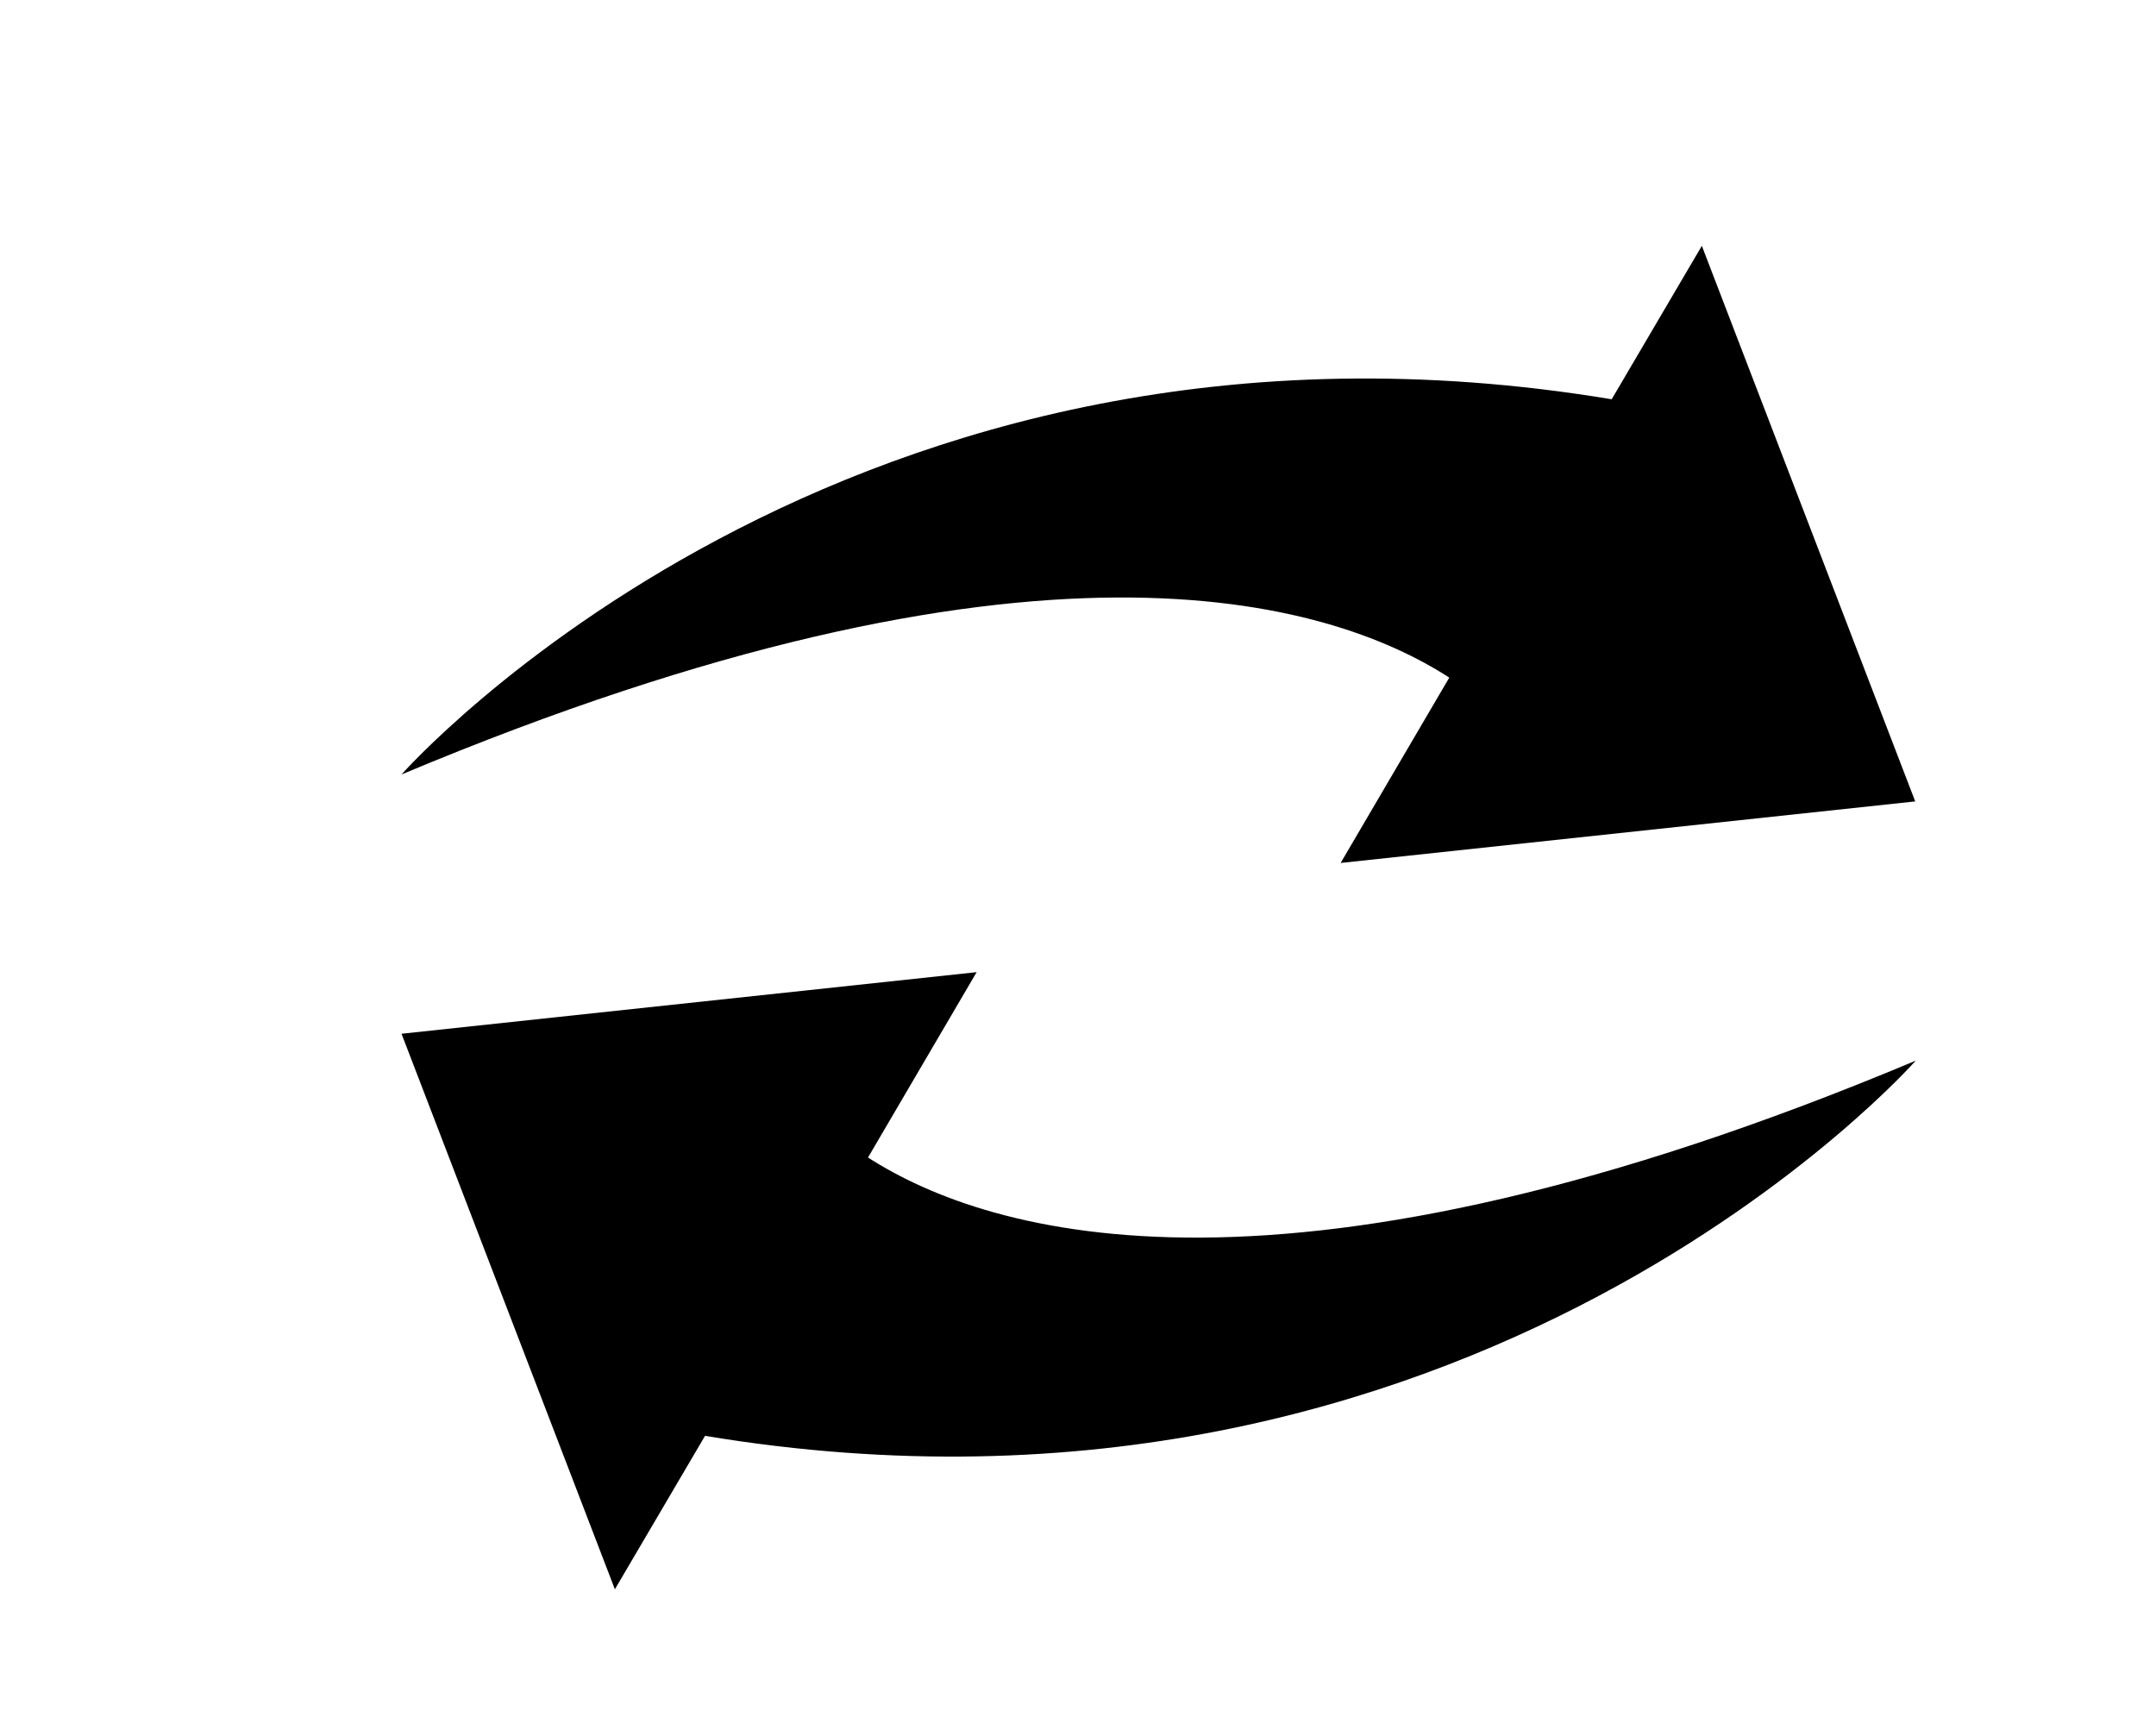
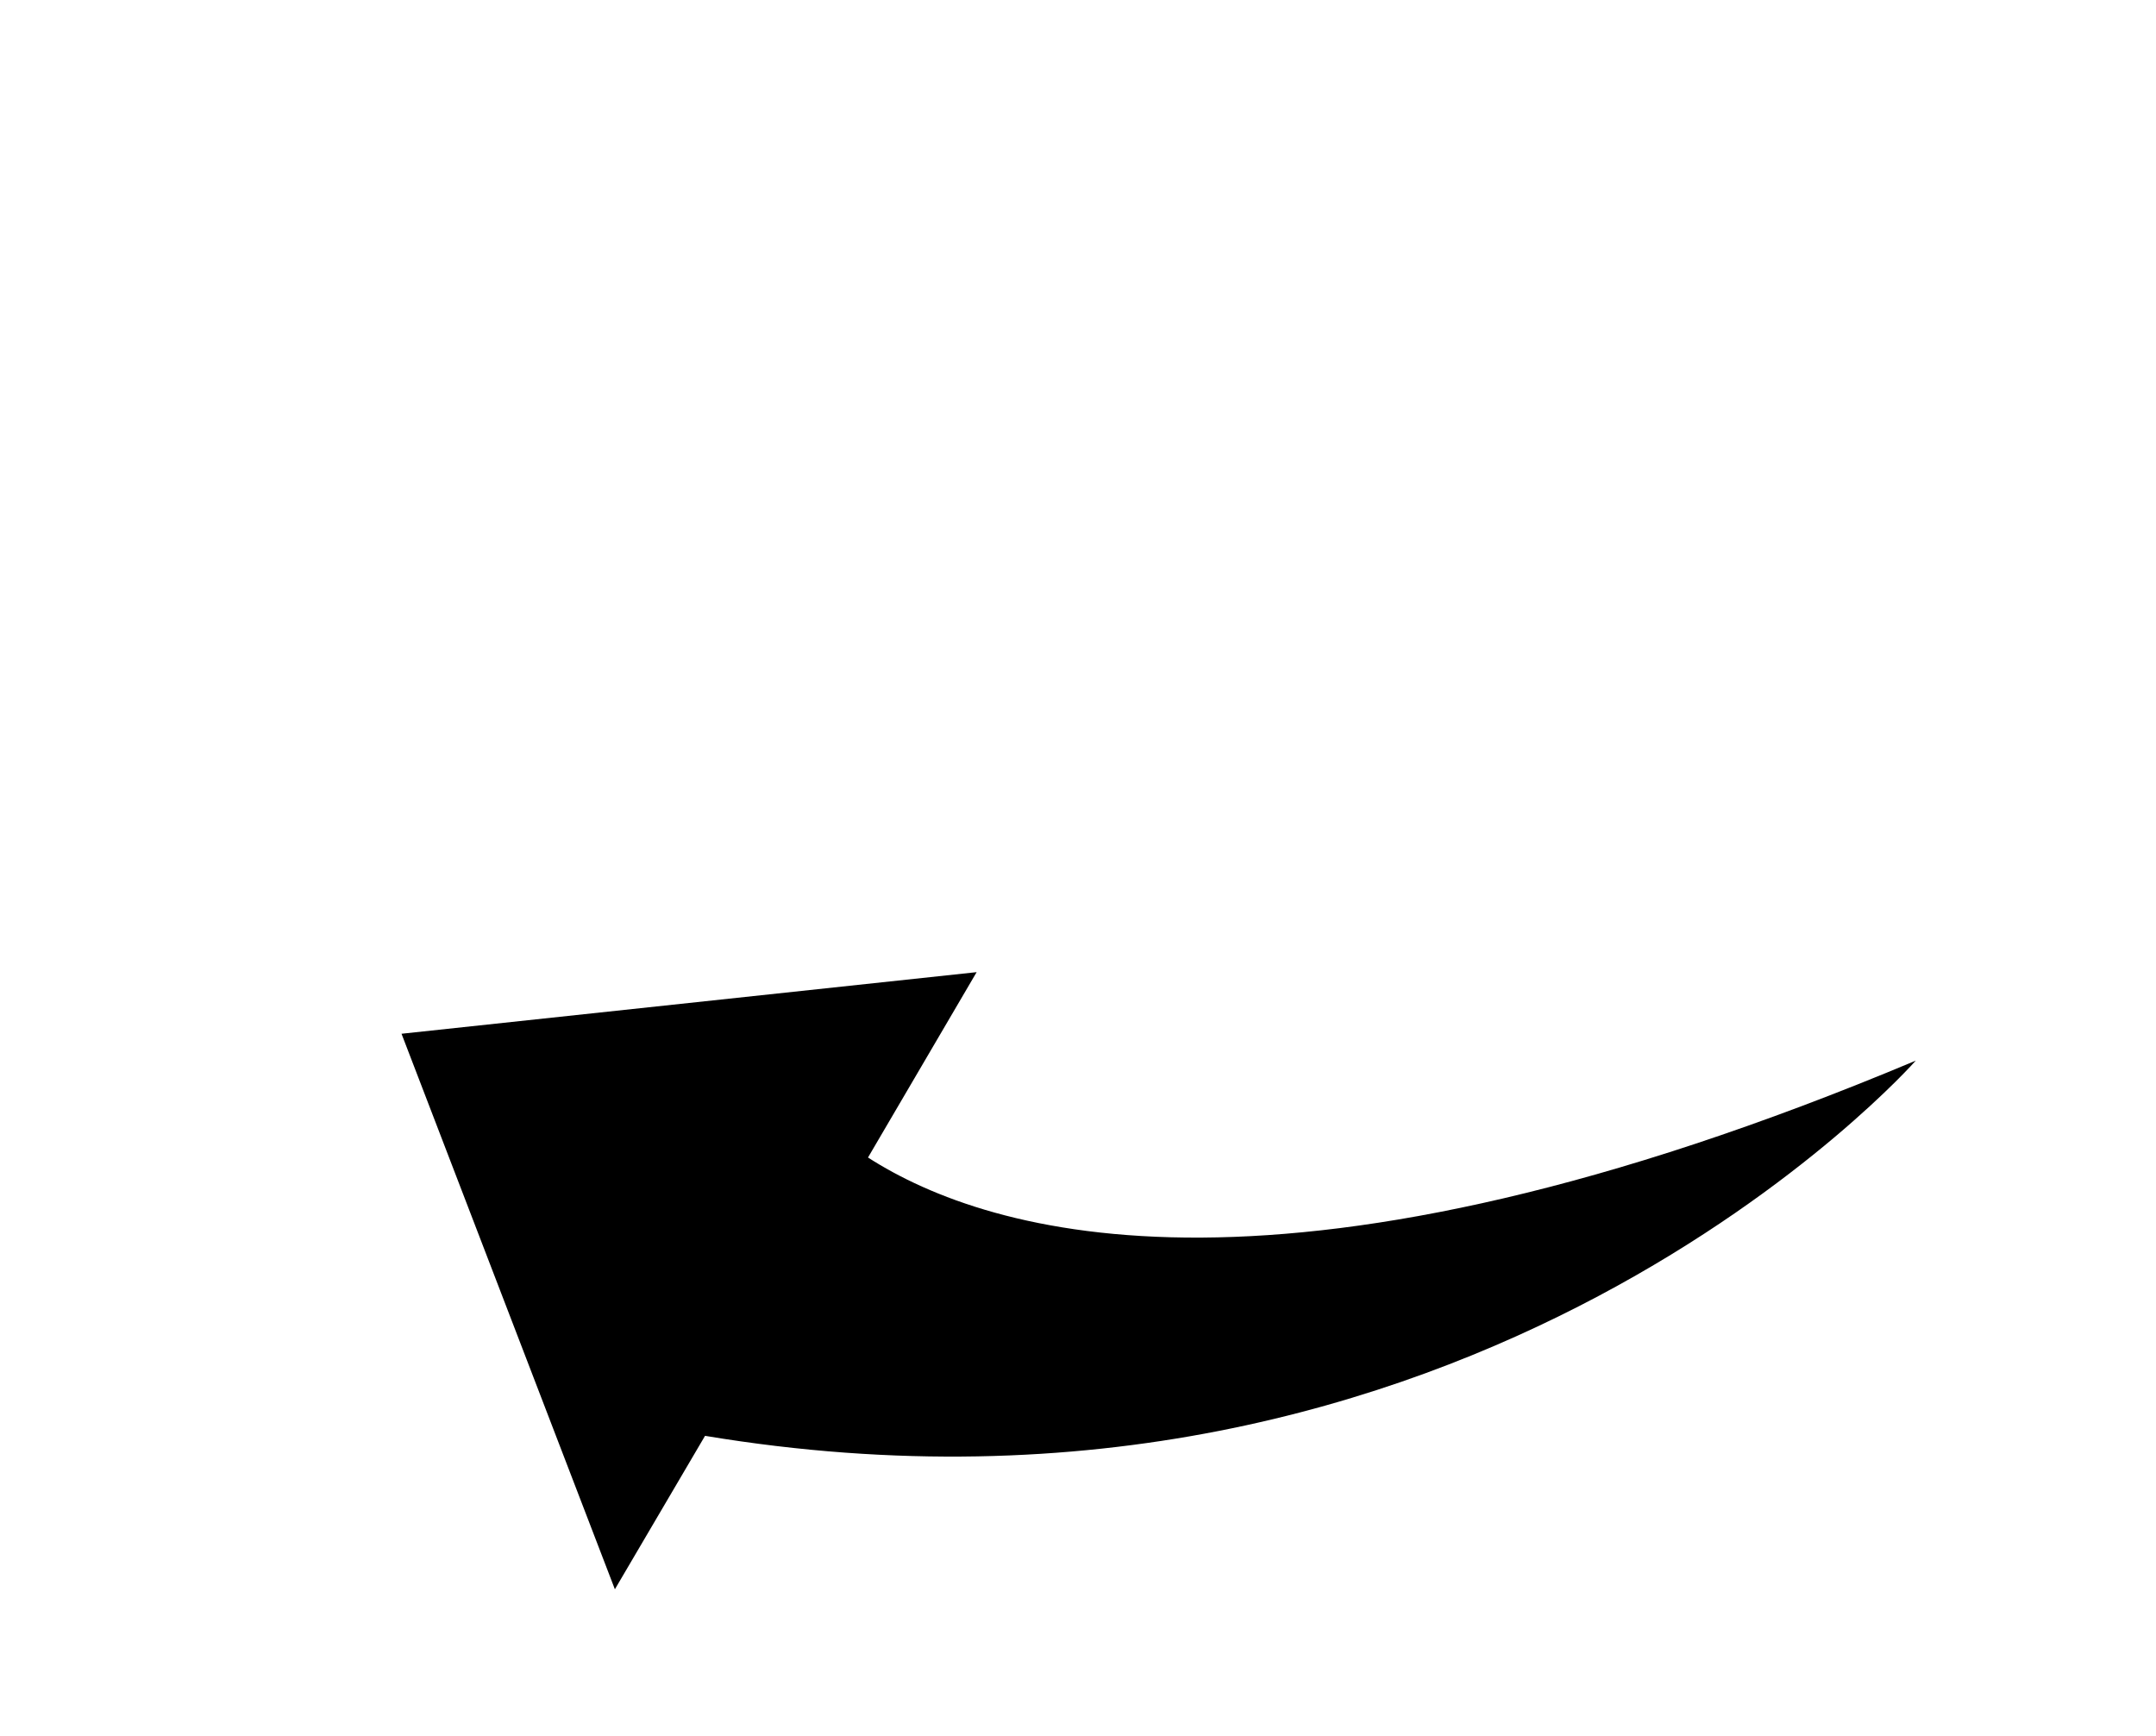
<svg xmlns="http://www.w3.org/2000/svg" id="Calque_3" viewBox="0 0 38.5 31">
  <defs>
    <style>.cls-1{fill:#fff;}.cls-1,.cls-2{stroke-width:0px;}.cls-2{fill:#000000;}</style>
  </defs>
-   <rect class="cls-1" x="-320.8" y="-432.5" width="683.05" height="683" />
-   <path class="cls-2" d="m34.2,14.31l-3.81-9.92-1.61,2.74C15.08,4.85,7.17,13.83,7.17,13.83c11.25-4.72,16.54-3.13,18.71-1.73l-1.94,3.31,10.27-1.1Z" />
-   <path class="cls-2" d="m7.17,18.46l3.81,9.92,1.61-2.74c13.71,2.28,21.62-6.7,21.62-6.7-11.24,4.72-16.53,3.13-18.71,1.73l1.94-3.31-10.27,1.1Z" />
+   <path class="cls-2" d="m7.17,18.46l3.81,9.92,1.61-2.74c13.71,2.28,21.62-6.7,21.62-6.7-11.24,4.72-16.53,3.13-18.71,1.73l1.94-3.31-10.27,1.1" />
</svg>